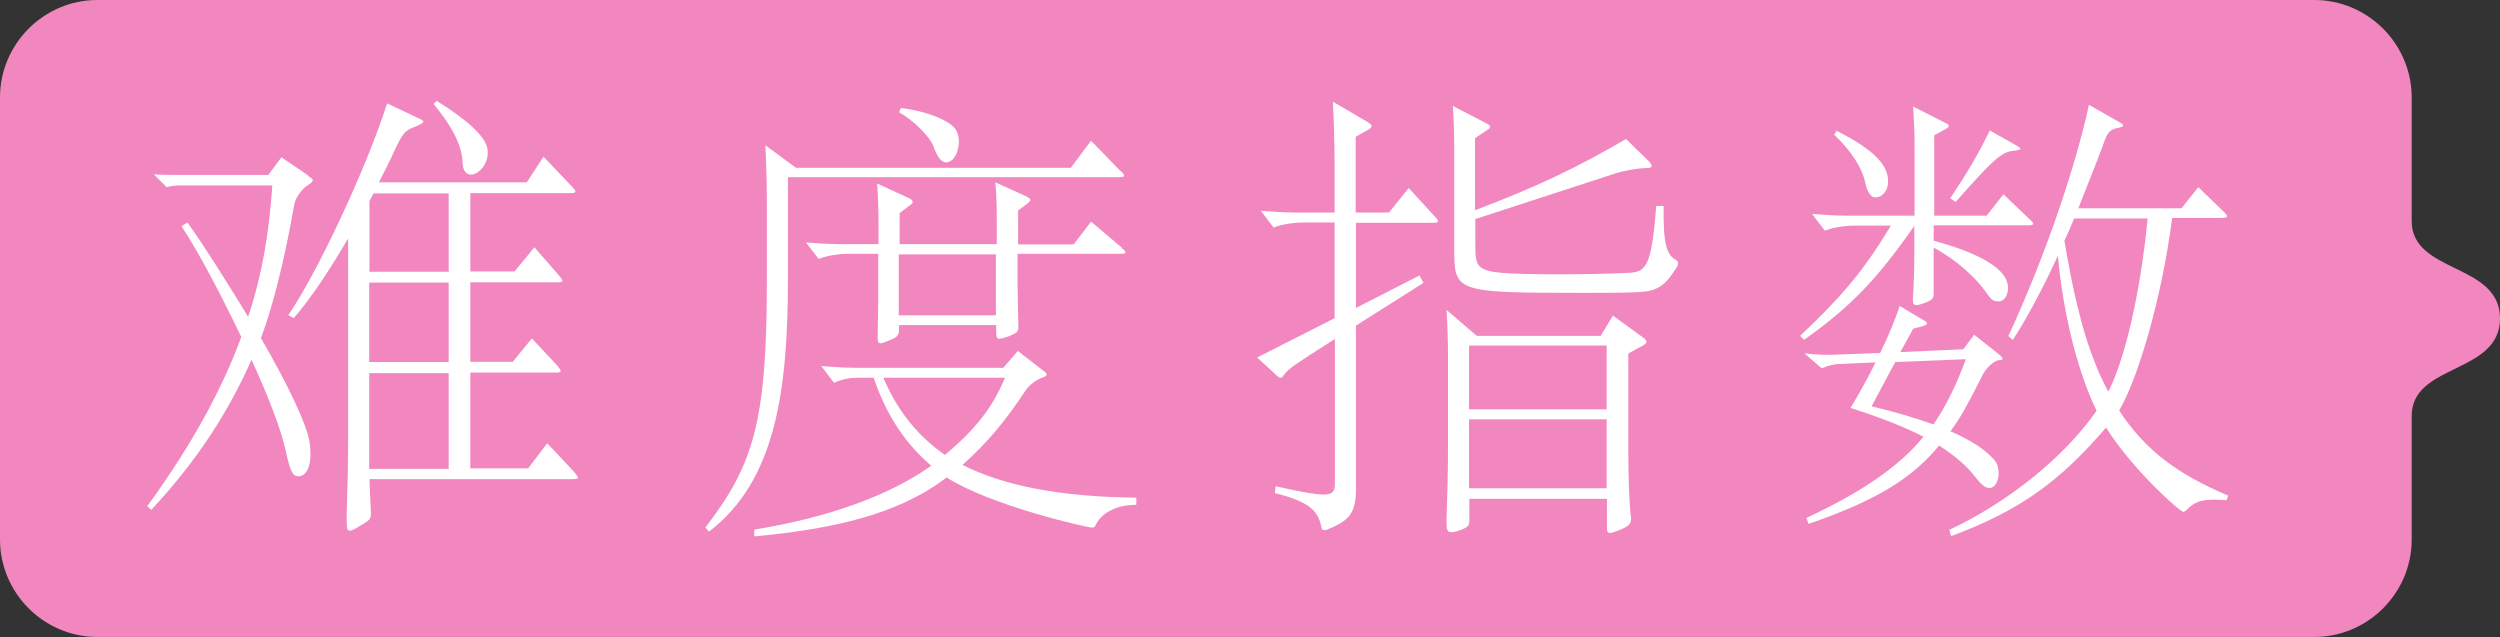
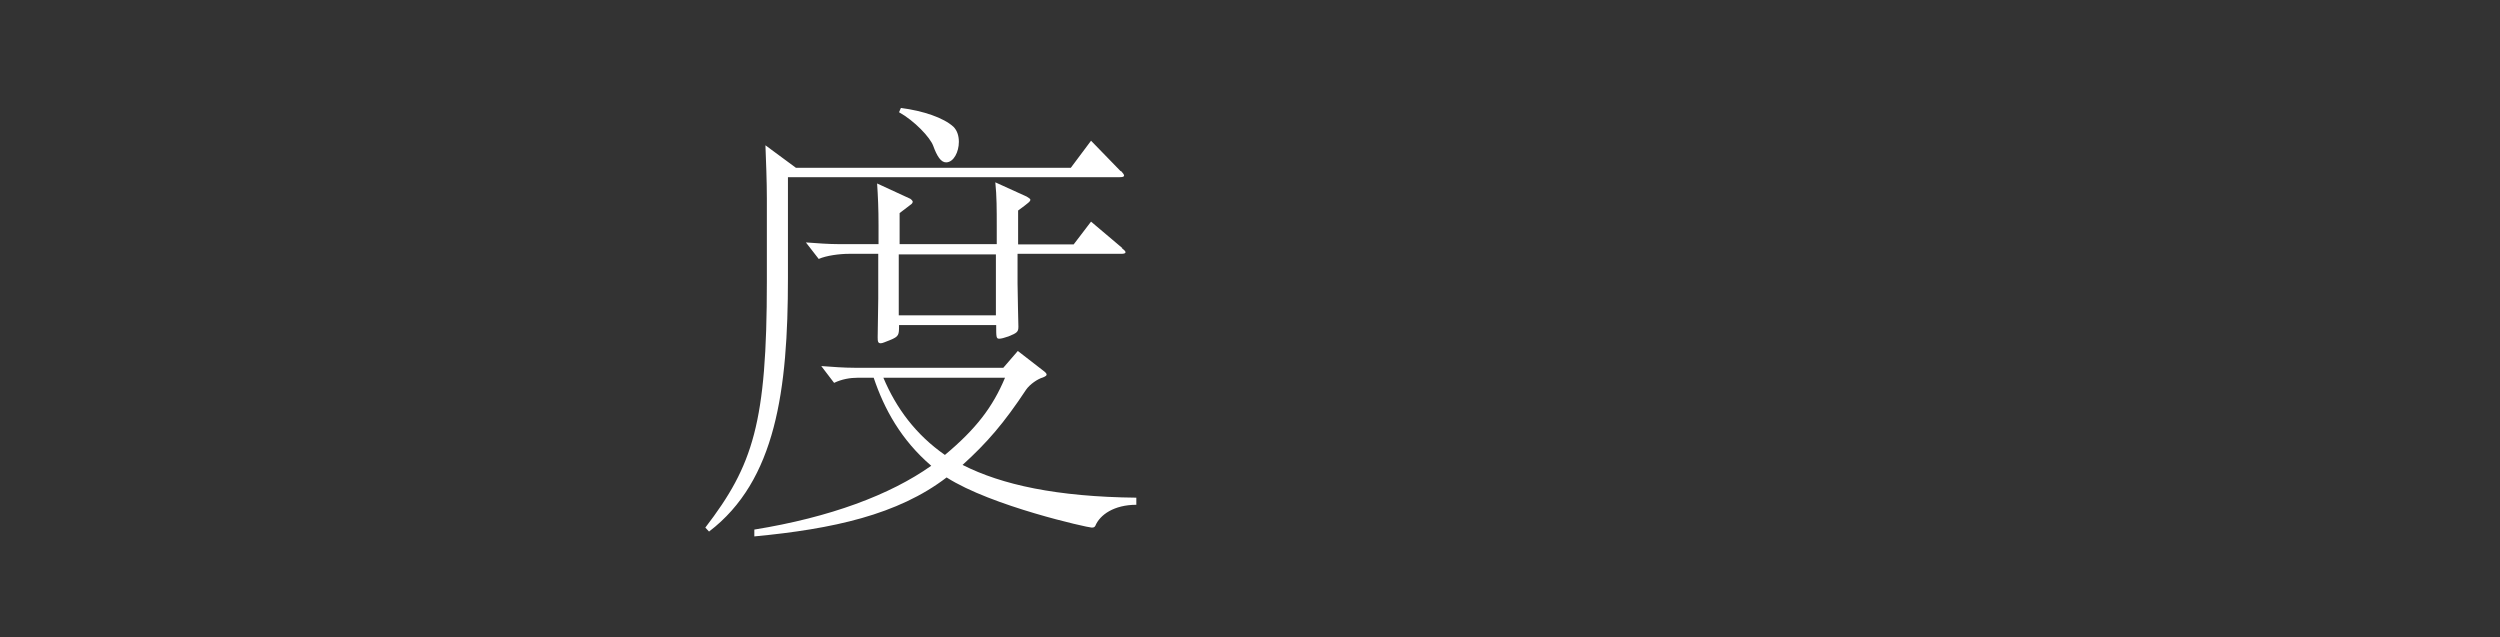
<svg xmlns="http://www.w3.org/2000/svg" id="Layer_2" data-name="Layer 2" viewBox="0 0 87.76 22.37">
  <rect x="0" y="0" width="87.76" height="22.37" fill="#333333" stroke="none" />
  <defs>
    <style>
      .cls-1 {
        fill: #fff;
      }

      .cls-2 {
        fill: #f286bf;
      }
    </style>
  </defs>
  <g id="_レイヤー_1" data-name="レイヤー 1">
-     <path class="cls-2" d="m84.66,7.76V3.42c0-1.88-1.54-3.42-3.42-3.42H3.42C1.54,0,0,1.54,0,3.42v15.52c0,1.88,1.54,3.42,3.42,3.42h77.82c1.88,0,3.42-1.54,3.42-3.42v-4.34c0-1.85,3.1-1.46,3.1-3.42s-3.1-1.57-3.1-3.42Z" />
    <g>
-       <path class="cls-1" d="m10.82,6.18c.1.06.16.11.16.14,0,.06-.06.11-.19.19-.19.11-.43.46-.46.67-.35,2-.77,3.63-1.17,4.69.93,1.6,1.63,3.06,1.71,3.67.02.14.03.27.03.38,0,.58-.21.8-.42.8s-.29-.16-.45-.9c-.18-.8-.64-1.97-1.2-3.19-.8,1.79-1.84,3.46-3.52,5.27l-.14-.13c1.6-2.21,2.62-4.1,3.3-5.94-.72-1.5-1.5-2.99-2.1-3.89l.21-.13c.67.94,1.42,2.15,2.13,3.31.5-1.49.74-2.99.85-4.61h-3.25c-.18,0-.3.02-.46.06l-.45-.45c.29.02.48.02.72.02h3.3l.46-.62.94.64Zm9.36,10.42c.06.08.11.13.11.16,0,.05-.06.06-.21.06h-7.11c0,.18.05,1.03.05,1.22,0,.18-.06.24-.4.43-.16.1-.27.16-.34.16-.1,0-.11-.11-.11-.37v-.19c.03-.96.05-1.81.05-2.66v-7.04c-.69,1.18-1.33,2.13-1.91,2.8l-.19-.11c.98-1.41,2.71-5.07,3.47-7.43l1.06.5c.13.06.21.1.21.14s-.1.1-.29.18c-.35.13-.42.21-.69.77-.19.42-.38.8-.58,1.18h5.19l.59-.9.99,1.04c.08.08.13.14.13.18,0,.05-.06.06-.22.06h-3.47v2.75h1.55l.7-.85.88,1.01c.06.08.1.13.1.16,0,.05-.06.06-.19.06h-3.04v2.79h1.49l.67-.82.9.96c.06.08.11.14.11.18,0,.05-.06.06-.19.06h-2.98v3.36h2.03l.67-.88.96,1.02Zm-4.43-7.06v-2.75h-2.64c-.05.1-.1.19-.14.27v2.48h2.79Zm0,3.17v-2.79h-2.79v2.79h2.79Zm0,3.75v-3.36h-2.79v3.36h2.79Zm-.42-12.92c1.2.75,1.65,1.25,1.76,1.6.03.08.03.16.03.24,0,.42-.34.75-.58.75-.16,0-.29-.1-.3-.43-.03-.59-.34-1.23-1.02-2.05l.11-.11Z" />
      <path class="cls-1" d="m39.35,6c.06.06.11.13.11.16,0,.05-.06.06-.18.06h-11.62v3.54c0,3.92-.42,7.11-2.77,8.9l-.13-.14c1.68-2.19,2.16-3.68,2.16-8.64v-2.91c0-.61-.03-1.33-.05-1.87l1.07.79h9.65l.71-.95,1.04,1.07Zm.54,11.72c-.78,0-1.28.35-1.44.74-.03.05-.06.06-.13.06-.13,0-3.51-.75-5.09-1.76-1.71,1.31-4,1.81-6.75,2.07v-.24c2.66-.43,4.77-1.22,6.21-2.24-1.06-.91-1.65-1.99-2.02-3.09h-.56c-.27,0-.56.05-.83.18l-.45-.59c.4.03.8.06,1.17.06h5.22l.51-.59.93.72c.06.05.08.08.08.11,0,.03-.03.06-.13.1-.18.05-.46.24-.59.43-.78,1.18-1.38,1.87-2.23,2.64,1.38.7,3.31,1.12,6.1,1.15v.26Zm-.51-9.01c.08.06.13.11.13.14,0,.05-.06.06-.16.06h-3.63v1.04c0,.24.03,1.52.03,1.52,0,.18-.05.22-.35.34-.14.05-.26.08-.32.08-.11,0-.11-.05-.11-.48h-3.41c0,.35,0,.4-.32.53-.16.06-.26.11-.32.11-.1,0-.11-.06-.11-.21,0-.19.02-1.15.02-1.36v-1.57h-1.02c-.34,0-.8.06-1.07.18l-.45-.58c.4.03.8.06,1.17.06h1.38v-.66c0-.58-.02-1.03-.05-1.47l1.17.54s.08.06.08.1-.03.08-.08.11l-.38.29v1.09h3.41v-.62c0-.58,0-1.07-.05-1.55l1.1.5c.08.05.13.08.13.11,0,.06-.05.1-.43.38v1.19h1.95l.61-.8,1.1.93Zm-8.37,4.55c.45,1.07,1.14,2,2.16,2.71,1.09-.91,1.68-1.68,2.11-2.71h-4.27Zm3.95-2.19v-2.14h-3.41v2.14h3.41Zm-3.33-7.28c.77.1,1.49.34,1.84.66.13.13.19.32.19.53,0,.35-.18.72-.45.72-.18,0-.32-.22-.45-.58-.11-.3-.66-.88-1.2-1.18l.06-.14Z" />
-       <path class="cls-1" d="m50.37,7.6c.08.08.11.13.11.16,0,.05-.06.06-.14.06h-2.74v2.99l2.23-1.14.14.26-2.37,1.5v5.7c0,.87-.21,1.14-1.01,1.46-.03.02-.06.02-.1.02-.06,0-.1-.03-.11-.13-.11-.56-.45-.88-1.63-1.17l.03-.24c.86.19,1.38.29,1.68.29.35,0,.4-.13.4-.4v-5.06c-1.42.9-1.66,1.07-1.78,1.25-.05.08-.08.11-.13.11-.03,0-.06-.02-.1-.05l-.72-.66,2.72-1.38v-3.36h-1.07c-.34,0-.8.06-1.07.18l-.45-.59c.4.03.8.06,1.17.06h1.42v-1.55c0-.93-.03-1.74-.06-2.34l1.23.72c.08.05.13.1.13.14,0,.03-.05.08-.13.13l-.43.24v2.66h1.17l.69-.86.91.99Zm7.33,4.26c.06.05.1.1.1.13,0,.05-.03.08-.11.13l-.53.29v3.28c0,1.06.03,1.87.08,2.37,0,.05.02.1.02.13,0,.21-.1.29-.42.42-.16.06-.26.1-.32.1-.1,0-.11-.08-.11-.21v-.99h-4.83v.74c0,.19-.03.26-.35.37-.13.05-.22.06-.29.06-.13,0-.16-.08-.16-.32v-.16c.03-.95.05-1.58.05-2.5v-3.19c0-.58-.02-1.14-.05-1.63l1.06.91h4.35l.43-.71,1.09.79Zm.7-4.63c-.02,1.33.11,1.73.43,1.89.05.03.08.08.08.13,0,.03-.02.06-.03.1-.46.74-.72.88-1.47.91-.42.02-1.09.02-1.83.02-4.53,0-4.53-.02-4.53-1.58v-3.35c0-.66-.02-1.25-.05-1.63l1.2.62c.08.05.11.08.11.11,0,.03-.03.08-.1.11l-.43.29v2.53c2.16-.82,3.57-1.49,5.3-2.5l.8.78c.06.06.1.13.1.16,0,.05-.05.08-.16.08-.32,0-.85.1-1.12.19l-4.91,1.6v.96c0,.69.08.85.94.93.38.03,1.14.05,1.94.05.88,0,1.86-.02,2.48-.05.62-.03.82-.16.99-2.35h.26Zm-2,7.14v-2.24h-4.83v2.24h4.83Zm0,2.77v-2.42h-4.83v2.42h4.83Z" />
-       <path class="cls-1" d="m71.26,7.71c.08.06.11.11.11.14,0,.05-.06.06-.21.06h-3.28v.54c.58.16,2.61.72,2.61,1.65,0,.26-.13.48-.32.48-.18,0-.26-.03-.45-.32-.34-.48-.98-1.1-1.84-1.57v1.62c0,.16-.05.22-.3.32-.14.05-.24.08-.3.08-.1,0-.13-.06-.13-.16v-.06c.03-.45.05-.99.05-1.6v-.96c-1.3,1.86-2.22,2.83-3.87,4l-.14-.14c1.42-1.34,2.19-2.22,3.19-3.87h-1.25c-.34,0-.8.06-1.07.18l-.45-.59c.4.03.8.06,1.17.06h2.43v-2.45c0-.4-.02-.85-.05-1.38l1.14.58c.08.03.11.06.11.1s-.03.06-.11.11l-.4.22v2.82h1.84l.59-.75.94.9Zm-1.04,4.77s.08.08.08.1c0,.05-.05.06-.1.06-.19,0-.46.26-.59.5-.53,1.04-.75,1.47-1.14,2,.85.37,1.3.72,1.55,1.02.11.13.14.3.14.46,0,.27-.13.51-.32.51-.14,0-.26-.08-.51-.4-.27-.35-.66-.7-1.26-1.09-.9,1.09-2.08,1.89-4.58,2.75l-.08-.21c2.21-1.02,3.41-1.98,4.11-2.85-.62-.32-1.46-.66-2.56-1.01.32-.53.62-1.07.88-1.6l-1.09.05c-.34,0-.54.05-.8.16l-.61-.53c.4.06.75.06,1.12.05l1.54-.06c.29-.58.51-1.14.69-1.65l.85.51c.06.03.1.06.1.1,0,.06-.05.08-.48.19l-.45.82,2.21-.1.38-.51.91.72Zm-5.75-7.89c1.42.72,1.81,1.25,1.81,1.78,0,.32-.19.56-.46.56-.13,0-.27-.18-.34-.5-.1-.53-.5-1.14-1.09-1.7l.08-.14Zm1.22,9.67c.88.21,1.6.43,2.18.64.48-.69.83-1.46,1.14-2.29l-2.48.1-.83,1.55Zm10.56-6.59c-.37,2.83-1.2,5.63-1.86,6.74.93,1.41,2.03,2.22,3.83,2.99l-.06.16c-.18-.02-.32-.02-.45-.02-.43,0-.69.08-.96.37-.03.03-.08.06-.11.06-.1,0-1.73-1.42-2.71-2.96-1.6,1.86-2.98,2.9-5.44,3.81l-.06-.22c2.08-.98,4.02-2.54,5.17-4.18-.66-1.34-1.18-3.43-1.36-5.44-.51,1.1-1.02,2.08-1.58,2.95l-.16-.13c1.26-2.72,2.34-5.86,2.83-8.12l1.09.62c.08.05.11.08.11.11s-.05.05-.18.08c-.3.06-.37.16-.51.56-.3.82-.61,1.55-.88,2.26h3.62l.59-.74.91.88c.06.06.1.11.1.14,0,.03-.05.06-.19.06h-1.73Zm-5.46-2.56c.08.05.13.08.13.11,0,.03-.05.05-.14.06-.48.05-.62.1-2.13,1.81l-.19-.13c.54-.8.99-1.55,1.39-2.38l.94.53Zm2.02,2.56c-.11.27-.22.53-.34.78.45,2.71.93,4.16,1.54,5.3.56-1.09,1.12-3.38,1.38-6.08h-2.58Z" />
    </g>
  </g>
</svg>